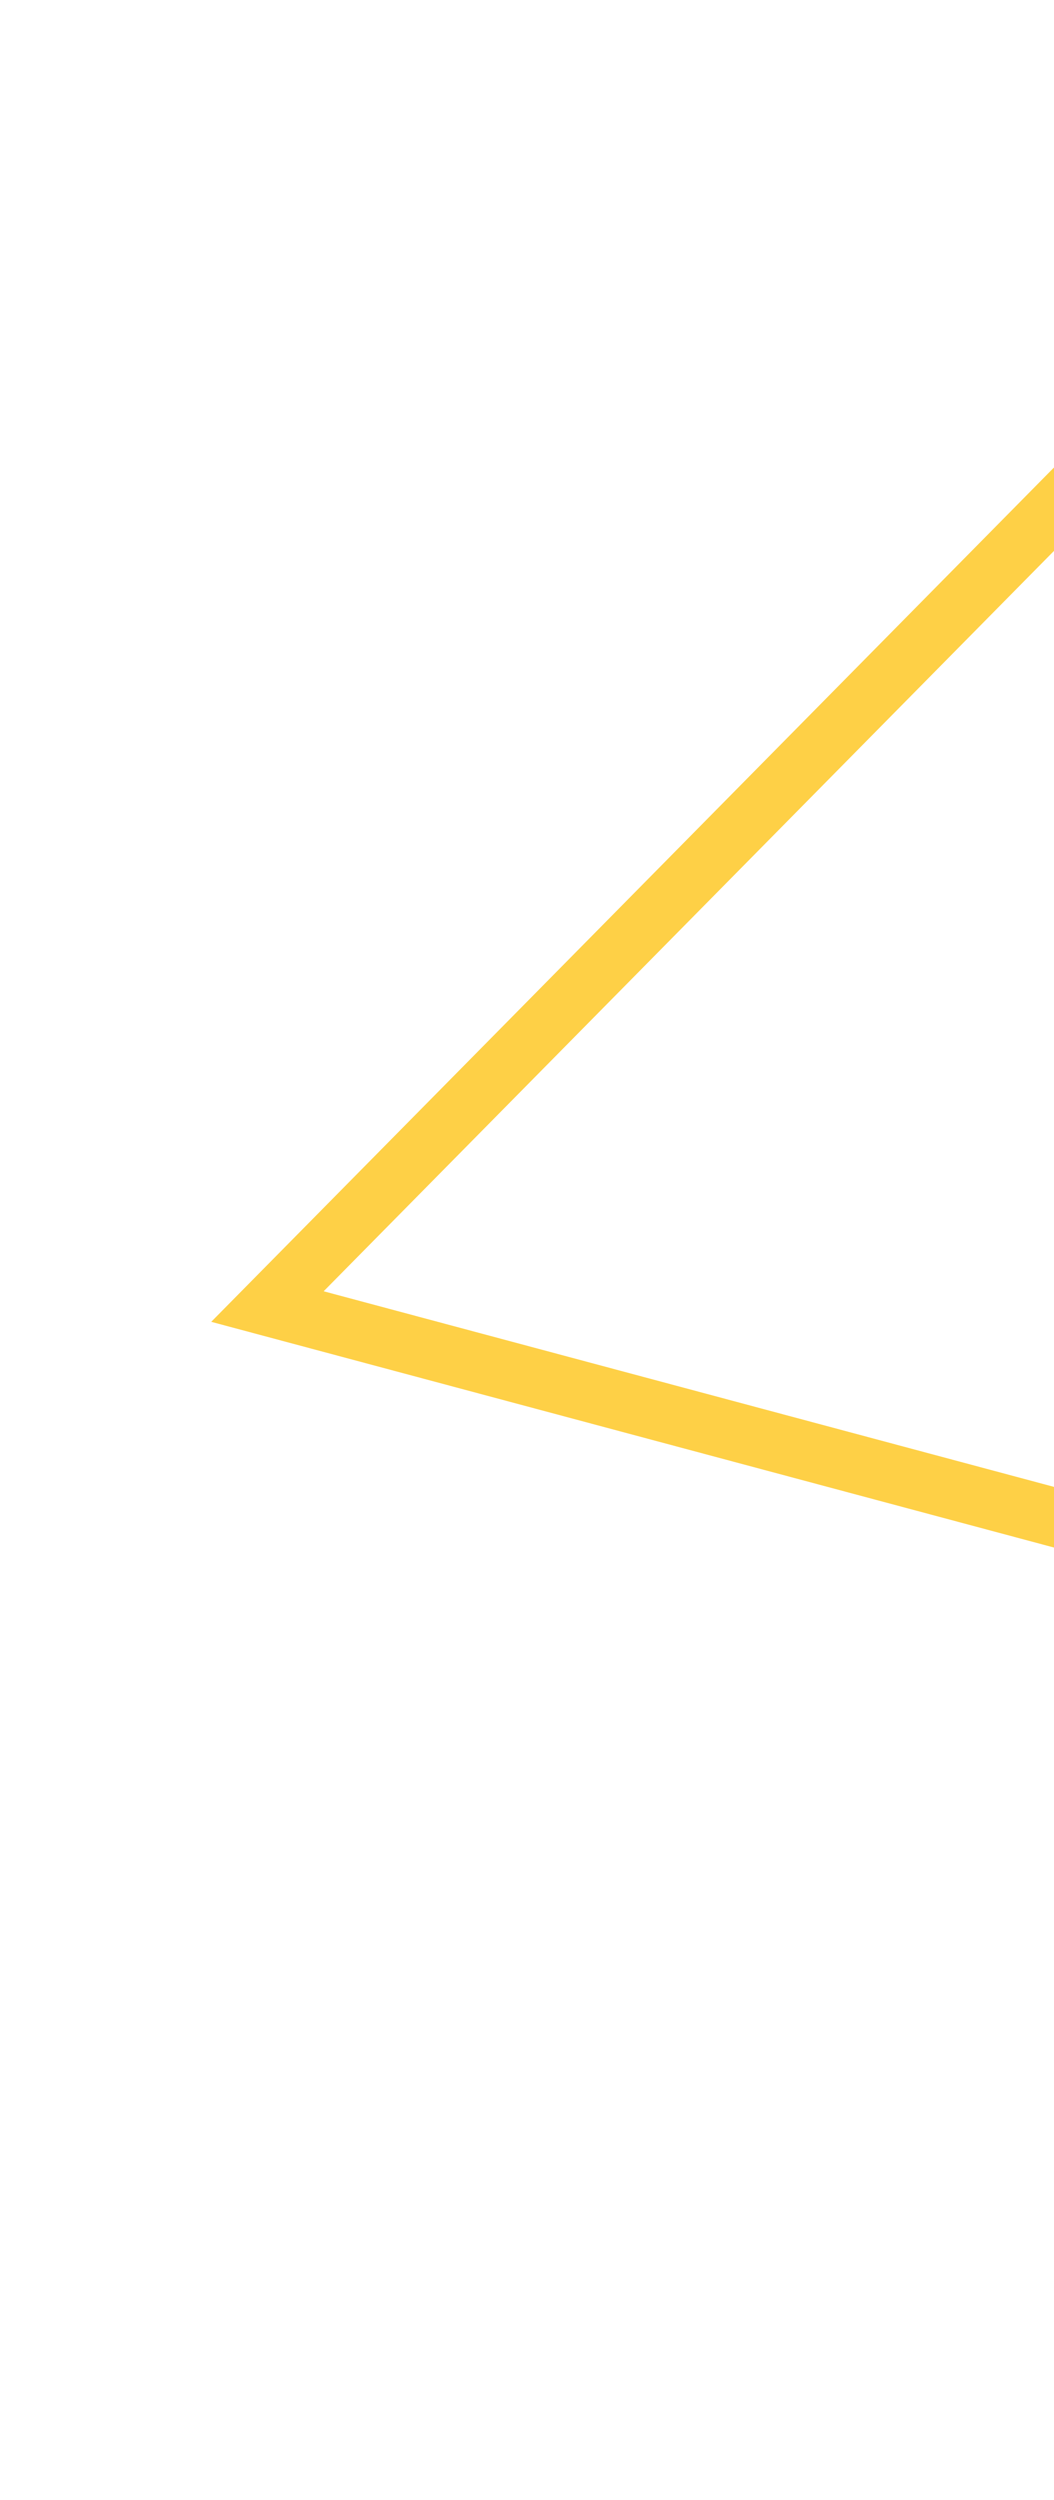
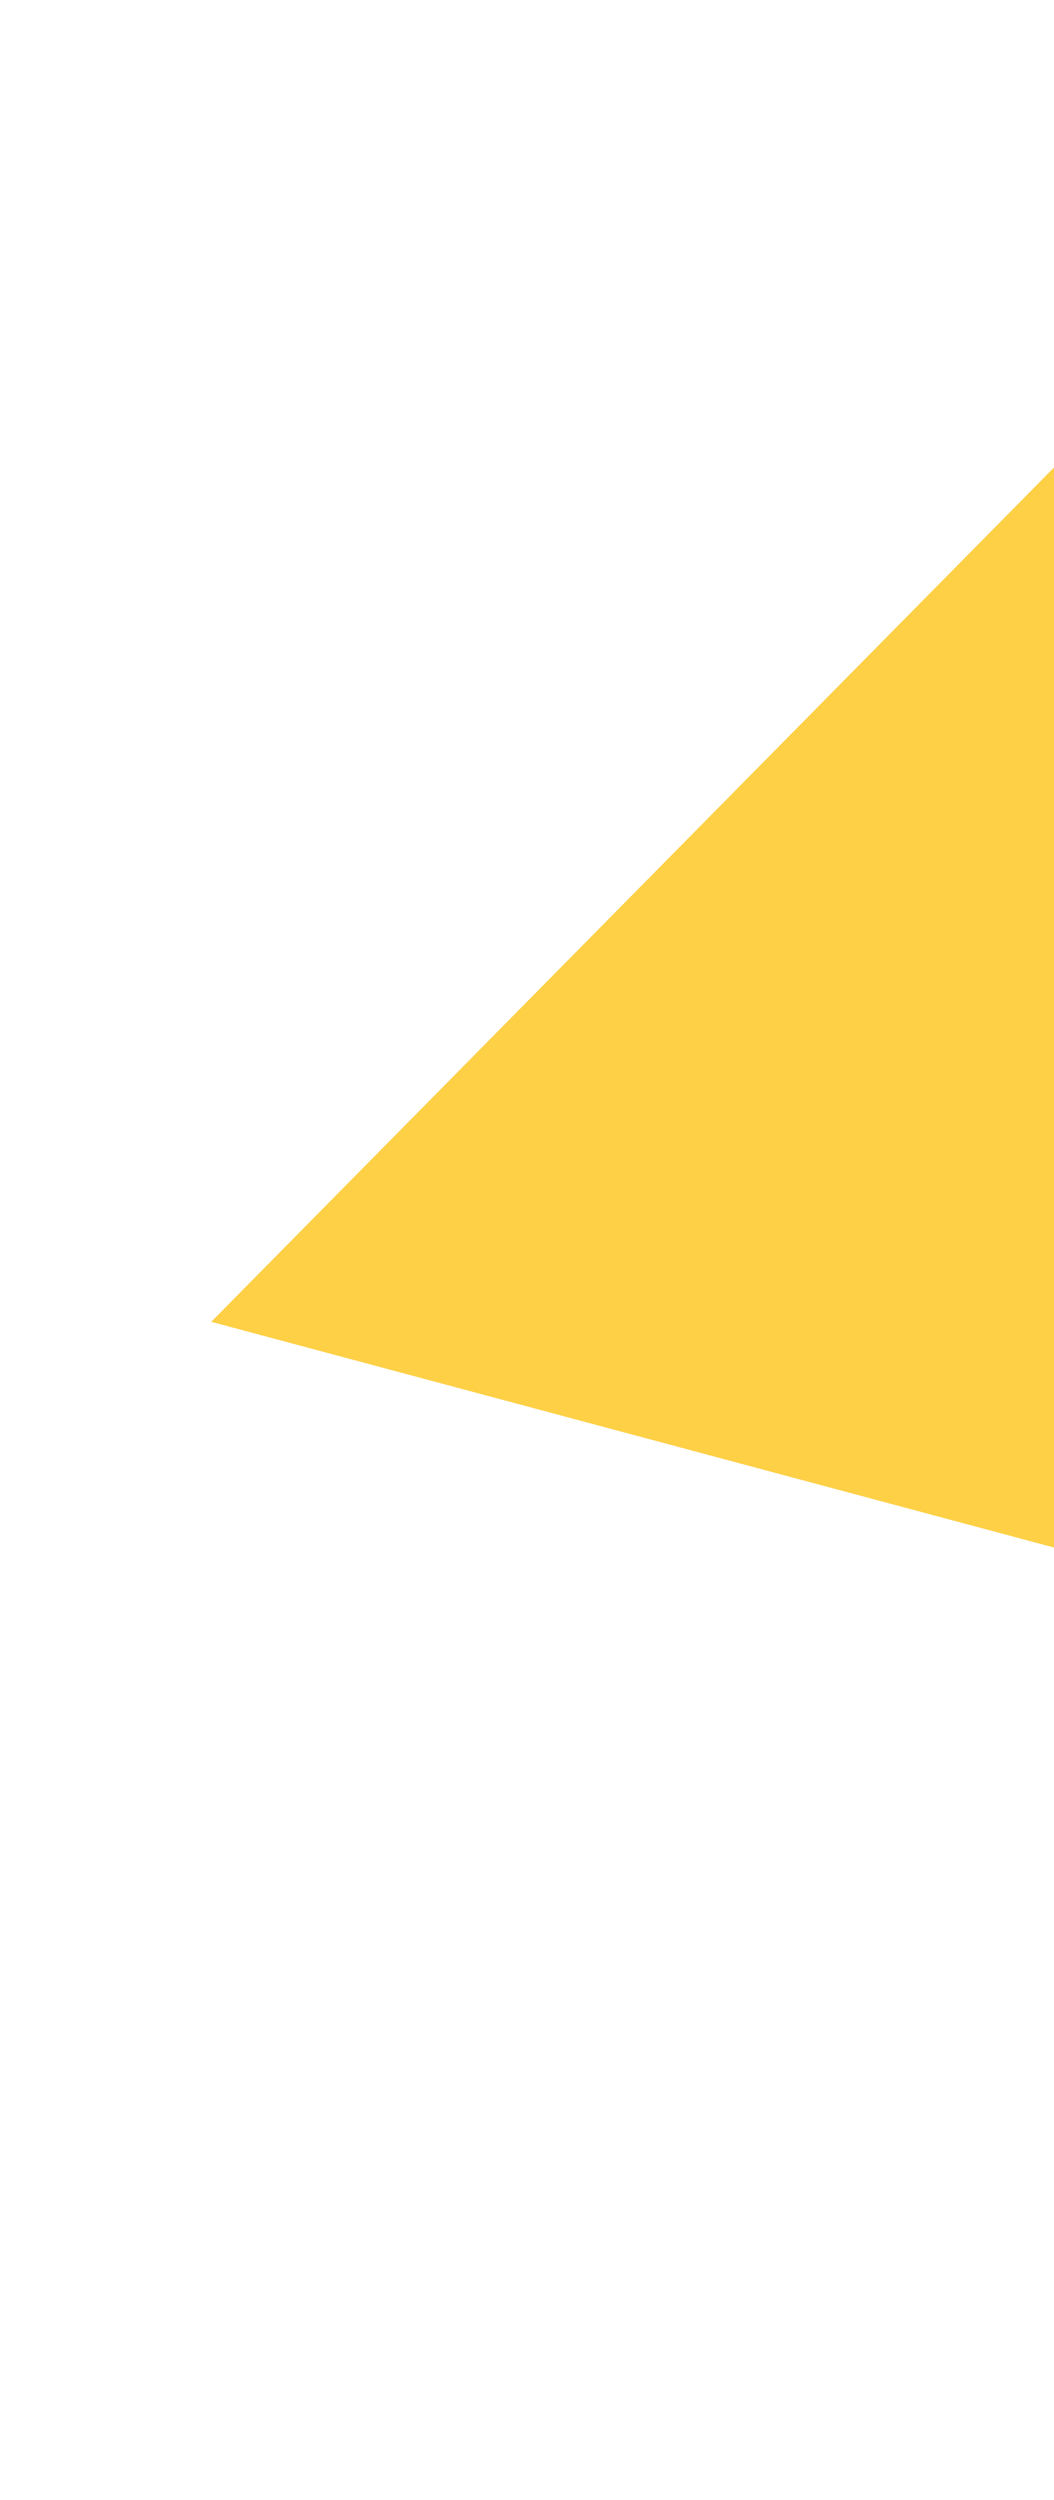
<svg xmlns="http://www.w3.org/2000/svg" width="54" height="128" viewBox="0 0 54 128" fill="none">
  <g filter="url(#filter0_d)">
-     <path fill-rule="evenodd" clip-rule="evenodd" d="M89.062 89.62L67.105 11.659L10.822 68.678L89.062 89.62ZM16.582 67.114L65.616 17.438L84.746 85.359L16.582 67.114Z" fill="#FED046" />
+     <path fill-rule="evenodd" clip-rule="evenodd" d="M89.062 89.62L67.105 11.659L10.822 68.678L89.062 89.62ZM16.582 67.114L65.616 17.438L16.582 67.114Z" fill="#FED046" />
  </g>
  <defs>
    <filter id="filter0_d" x="0.823" y="0.659" width="126.381" height="126.471" filterUnits="userSpaceOnUse" color-interpolation-filters="sRGB">
      <feFlood flood-opacity="0" result="BackgroundImageFix" />
      <feColorMatrix in="SourceAlpha" type="matrix" values="0 0 0 0 0 0 0 0 0 0 0 0 0 0 0 0 0 0 127 0" />
      <feOffset dy="-1" />
      <feGaussianBlur stdDeviation="5" />
      <feColorMatrix type="matrix" values="0 0 0 0 0.996 0 0 0 0 0.816 0 0 0 0 0.275 0 0 0 0.36 0" />
      <feBlend mode="normal" in2="BackgroundImageFix" result="effect1_dropShadow" />
      <feBlend mode="normal" in="SourceGraphic" in2="effect1_dropShadow" result="shape" />
    </filter>
  </defs>
</svg>